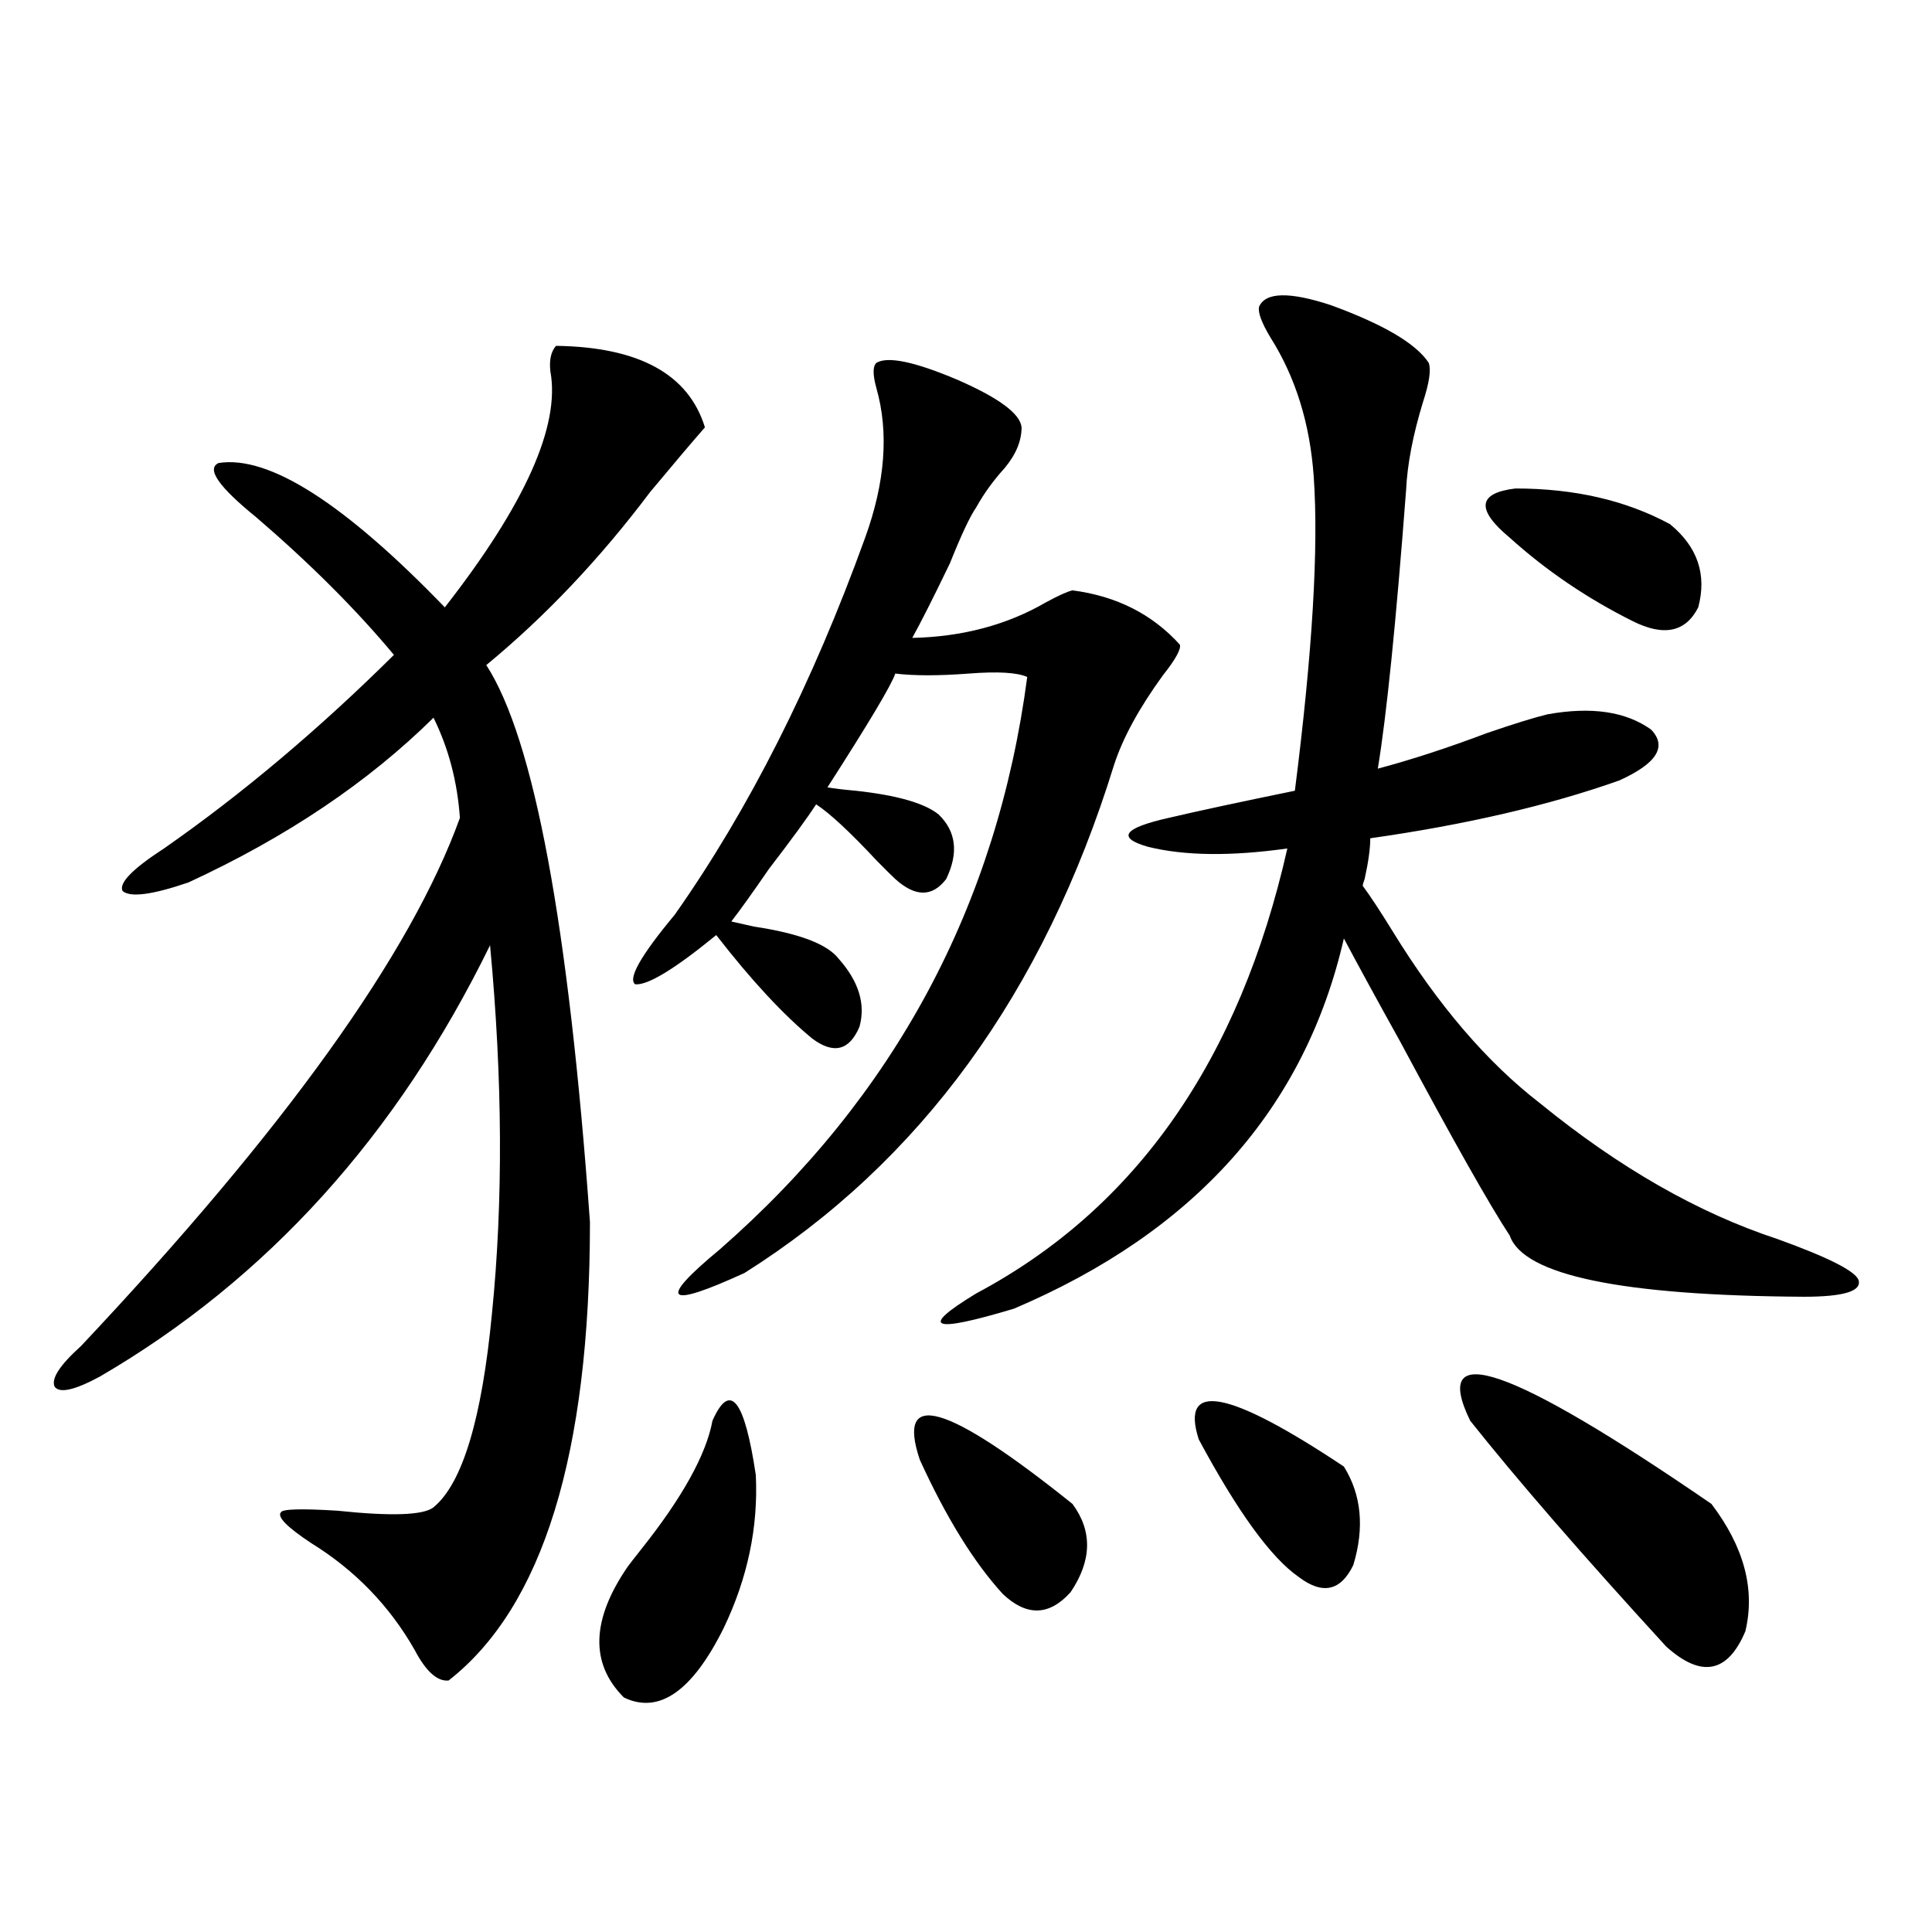
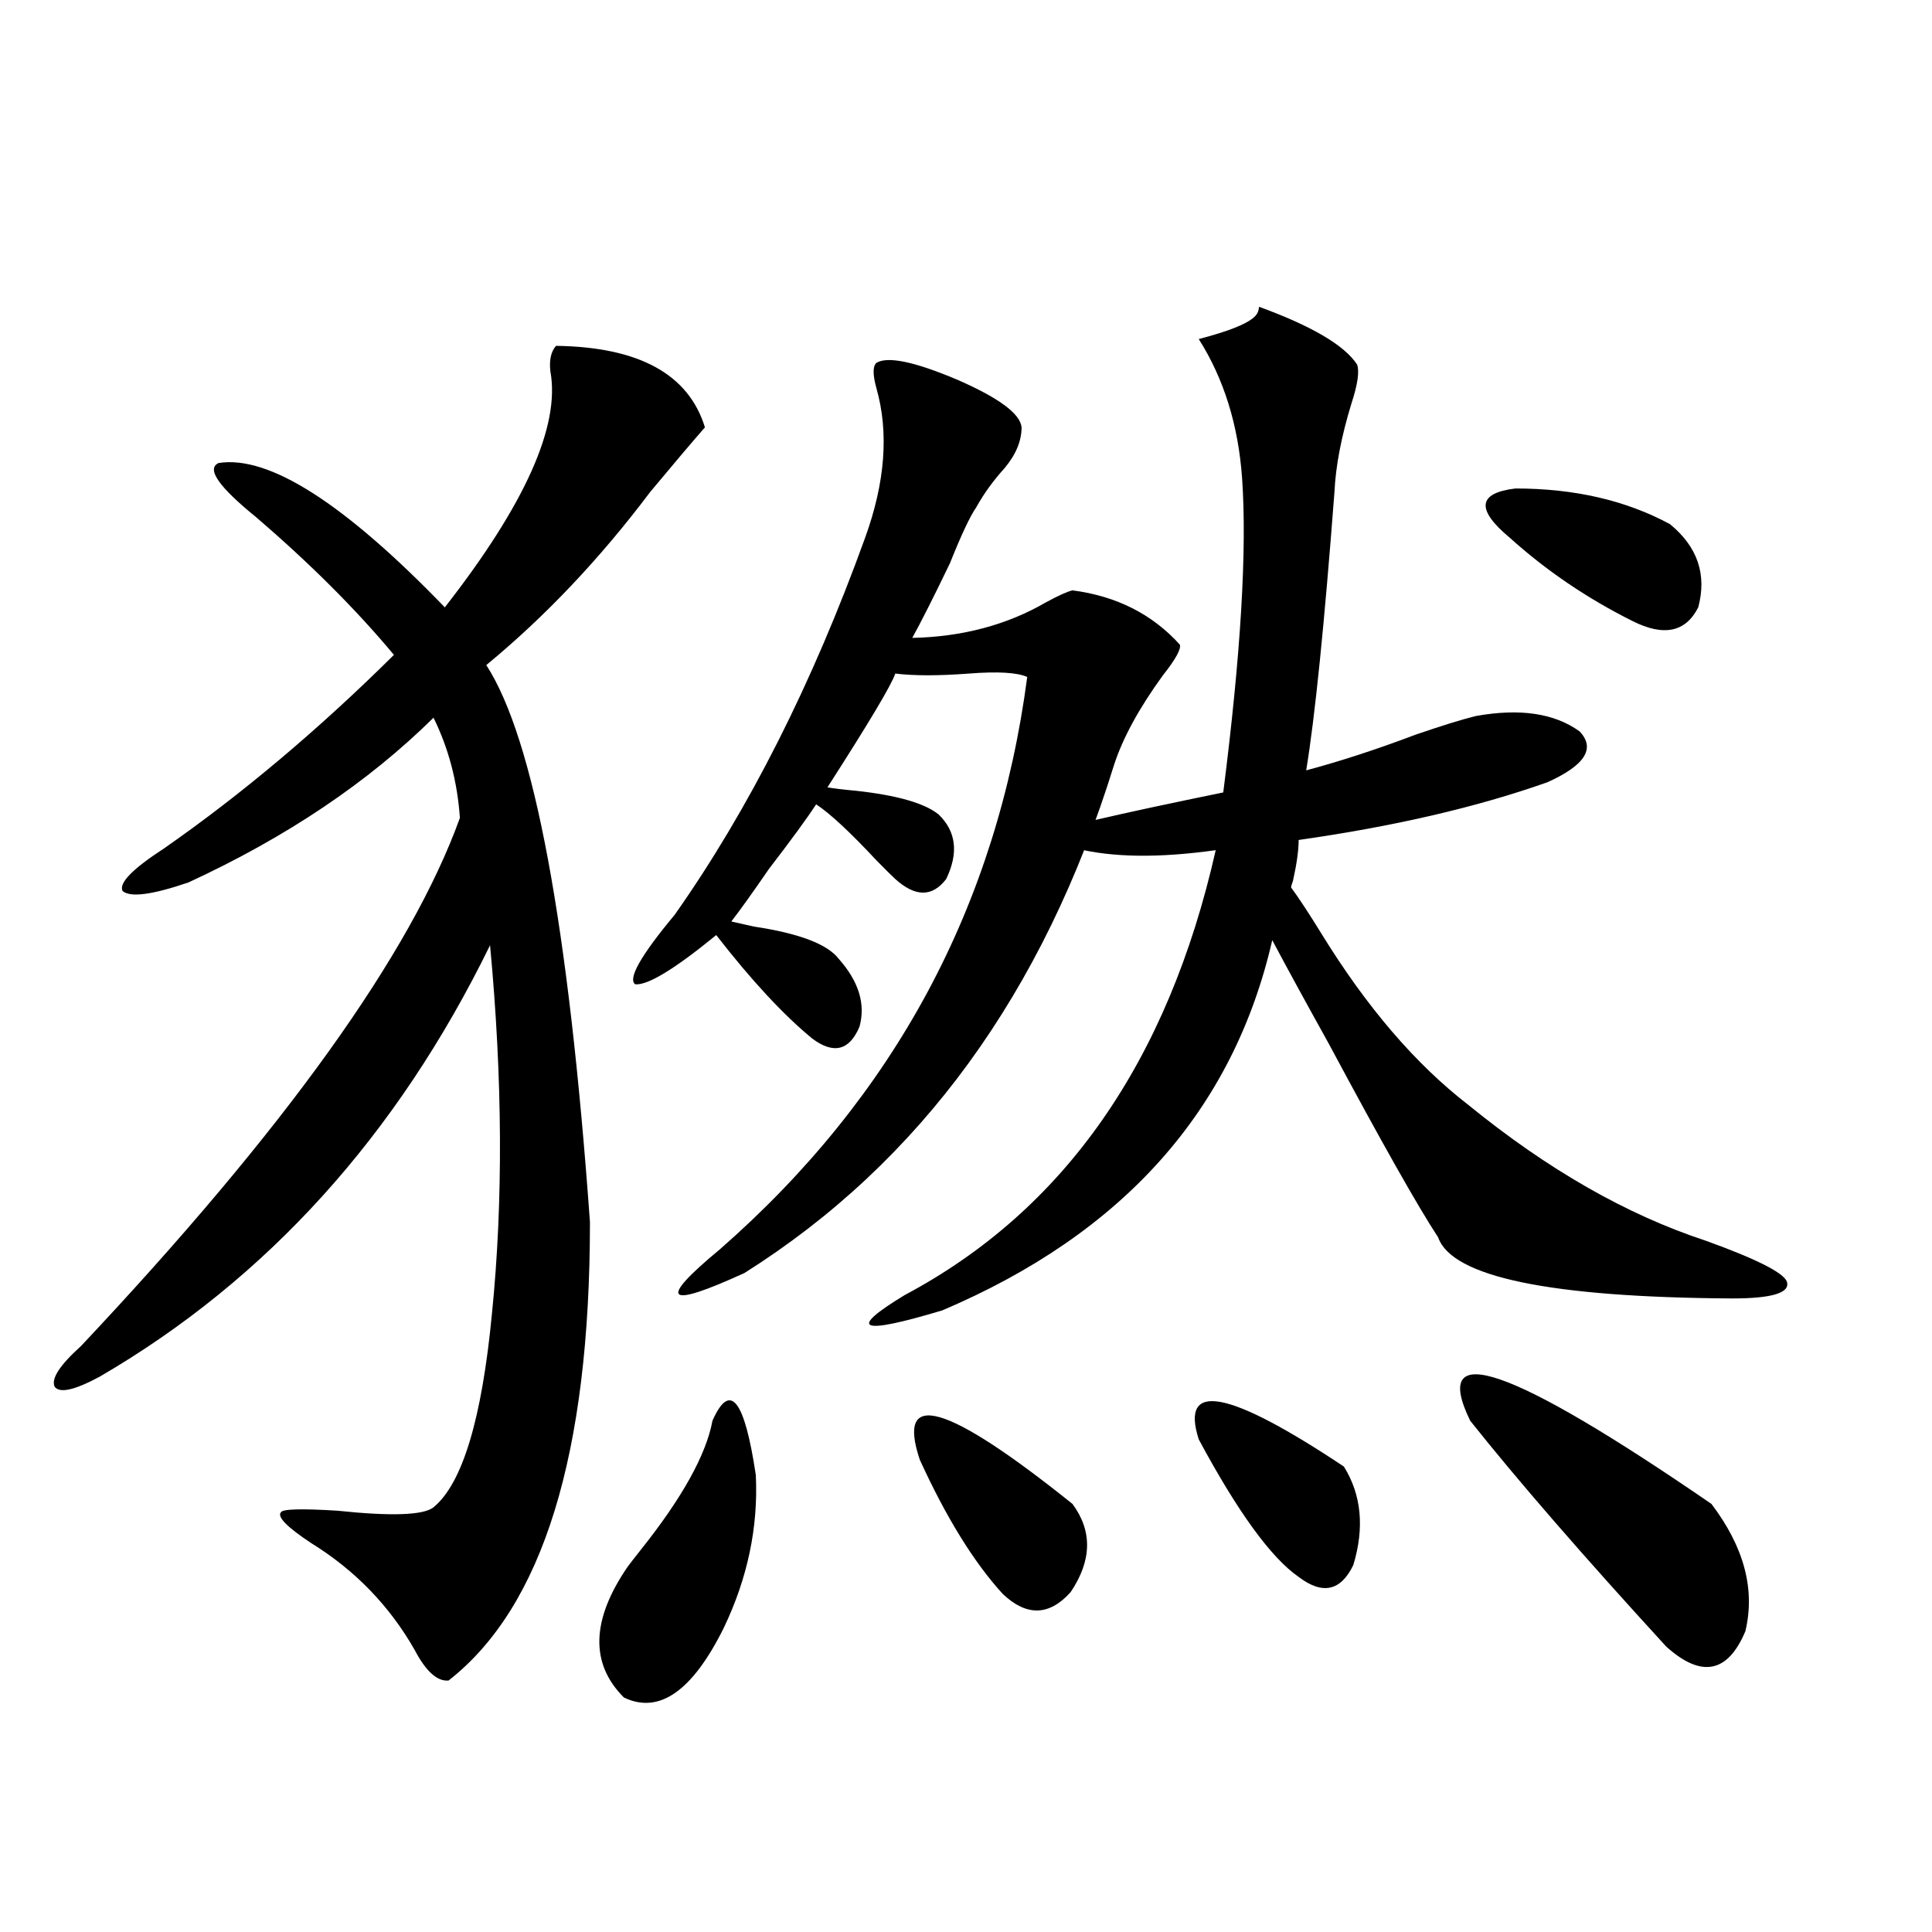
<svg xmlns="http://www.w3.org/2000/svg" version="1.1" id="图层_1" x="0px" y="0px" width="1000px" height="1000px" viewBox="0 0 1000 1000" enable-background="new 0 0 1000 1000" xml:space="preserve">
-   <path d="M287.798,179.008c42.926,0.591,68.611,14.653,77.071,42.188c-7.165,8.213-16.585,19.336-28.292,33.398  c-26.021,34.58-54.313,64.463-84.876,89.648c24.71,38.096,42.59,134.185,53.657,288.281c0,120.122-24.39,199.21-73.169,237.305  c-5.854,0.577-11.707-4.696-17.561-15.82c-13.018-22.852-30.899-41.309-53.657-55.371c-12.363-8.198-17.561-13.472-15.609-15.82  c0.64-1.758,10.396-2.046,29.268-0.879c27.957,2.939,44.542,2.349,49.755-1.758c14.954-12.305,25.03-45.703,30.243-100.195  c5.854-58.008,5.518-121.577-0.976-190.723c-48.139,98.438-115.455,172.856-201.946,223.242  c-13.018,7.031-20.823,8.789-23.414,5.273c-1.951-4.092,2.591-11.123,13.658-21.094c105.363-111.909,170.728-203.027,196.093-273.34  c-1.311-18.745-5.854-36.035-13.658-51.855c-33.825,33.398-76.096,61.826-126.826,85.254c-18.872,6.455-30.243,7.91-34.146,4.395  c-1.951-4.092,5.198-11.426,21.463-21.973c40.319-28.125,79.998-61.523,119.021-100.195c-19.512-23.428-43.261-47.158-71.218-71.191  c-19.512-15.82-26.021-25.186-19.512-28.125c26.005-4.092,65.029,20.806,117.07,74.707c41.615-53.311,59.831-94.043,54.633-122.168  C284.216,186.342,285.192,181.947,287.798,179.008z M368.772,735.355c9.1-20.503,16.585-11.123,22.438,28.125  c1.296,26.958-4.238,53.325-16.585,79.102c-16.265,32.809-33.505,44.824-51.706,36.035c-17.561-17.578-16.92-40.141,1.951-67.676  c1.296-1.758,3.567-4.683,6.829-8.789C353.163,775.209,365.51,752.934,368.772,735.355z M453.648,187.797  c5.854-3.516,19.832-0.576,41.95,8.789c21.463,9.38,32.514,17.578,33.17,24.609c0,7.031-2.927,14.063-8.78,21.094  c-5.854,6.455-10.731,13.184-14.634,20.215c-3.262,4.697-7.805,14.365-13.658,29.004c-8.46,17.578-14.969,30.474-19.512,38.672  c26.005-0.576,49.099-6.729,69.267-18.457c6.494-3.516,11.052-5.562,13.658-6.152c22.759,2.939,41.295,12.305,55.608,28.125  c0.64,2.349-2.286,7.622-8.78,15.82c-12.363,17.002-20.823,32.52-25.365,46.582C540.14,513.871,476.406,601.474,385.357,658.891  c-40.975,18.76-45.212,14.653-12.683-12.305c90.394-79.102,143.411-177.827,159.021-296.191c-5.213-2.334-15.289-2.925-30.243-1.758  c-15.609,1.182-28.292,1.182-38.048,0c-1.951,5.864-13.658,25.488-35.121,58.887c3.247,0.591,8.125,1.182,14.634,1.758  c21.463,2.349,35.761,6.455,42.926,12.305c9.1,8.789,10.396,19.927,3.902,33.398c-7.165,9.38-15.945,9.38-26.341,0  c-1.311-1.167-4.558-4.395-9.756-9.668c-13.658-14.639-24.07-24.307-31.219-29.004c-4.558,7.031-12.683,18.169-24.39,33.398  c-8.46,12.305-14.969,21.396-19.512,27.246c2.591,0.591,6.494,1.47,11.707,2.637c23.414,3.516,38.048,9.092,43.901,16.699  c10.396,11.729,13.978,23.442,10.731,35.156c-5.213,12.305-13.338,14.365-24.39,6.152c-14.969-12.305-31.554-30.171-49.755-53.613  c-21.463,17.578-35.457,26.079-41.95,25.488c-3.902-2.925,2.927-14.941,20.487-36.035c38.368-54.492,71.218-119.531,98.534-195.117  c10.396-28.701,12.347-54.492,5.854-77.344C451.697,193.949,451.697,189.555,453.648,187.797z M476.086,755.57  c-12.363-36.914,13.978-29.292,79.022,22.852c10.396,14.063,10.076,29.307-0.976,45.703c-11.067,12.305-22.774,12.594-35.121,0.879  C504.043,808.607,489.745,785.453,476.086,755.57z M651.692,158.793c3.247-7.607,15.609-7.91,37.072-0.879  c27.316,9.971,44.221,19.927,50.73,29.883c1.296,3.516,0.32,10.259-2.927,20.215c-5.213,17.002-8.14,32.231-8.78,45.703  c-5.213,68.555-10.091,116.606-14.634,144.141c17.561-4.683,36.417-10.835,56.584-18.457c13.658-4.683,24.054-7.91,31.219-9.668  c22.759-4.092,40.639-1.455,53.657,7.91c8.445,8.789,2.927,17.578-16.585,26.367c-36.432,12.896-79.358,22.852-128.777,29.883  c0,5.273-0.976,12.305-2.927,21.094c-0.656,1.758-0.976,2.939-0.976,3.516c3.902,5.273,9.1,13.184,15.609,23.73  c23.414,38.096,48.779,67.676,76.096,88.77c40.975,33.398,81.949,56.841,122.924,70.313c26.005,9.38,39.999,16.411,41.95,21.094  c1.951,5.864-7.485,8.789-28.292,8.789c-94.312-0.576-145.042-11.123-152.191-31.641c-10.411-15.82-29.268-49.219-56.584-100.195  c-12.363-22.261-22.118-40.127-29.268-53.613c-20.167,87.891-77.071,151.763-170.728,191.602  c-42.926,12.896-49.435,10.259-19.512-7.91c82.59-43.945,136.247-120.698,160.972-230.273c-29.268,4.106-53.337,3.818-72.193-0.879  c-16.265-4.683-12.683-9.668,10.731-14.941c14.954-3.516,36.737-8.198,65.364-14.063c9.1-71.479,12.347-125.684,9.756-162.598  c-1.951-27.534-9.436-51.553-22.438-72.07C652.988,167.006,651.036,161.732,651.692,158.793z M620.473,745.023  c-9.756-30.459,15.274-25.776,75.12,14.063c9.1,14.653,10.731,31.641,4.878,50.977c-6.509,13.486-15.945,15.519-28.292,6.152  C657.865,806.259,640.625,782.528,620.473,745.023z M760.958,735.355c-20.823-42.764,20.807-28.413,124.875,43.066  c16.905,22.275,22.758,44.248,17.561,65.918c-9.115,21.671-22.774,24.308-40.975,7.91  C819.493,805.38,785.667,766.42,760.958,735.355z M864.37,271.293c14.299,11.729,19.177,26.079,14.634,43.066  c-6.509,12.896-17.896,15.244-34.146,7.031c-23.414-11.714-44.557-26.064-63.413-43.066c-17.561-14.639-16.585-23.14,2.927-25.488  C814.935,252.836,841.596,258.988,864.37,271.293z" />
+   <path d="M287.798,179.008c42.926,0.591,68.611,14.653,77.071,42.188c-7.165,8.213-16.585,19.336-28.292,33.398  c-26.021,34.58-54.313,64.463-84.876,89.648c24.71,38.096,42.59,134.185,53.657,288.281c0,120.122-24.39,199.21-73.169,237.305  c-5.854,0.577-11.707-4.696-17.561-15.82c-13.018-22.852-30.899-41.309-53.657-55.371c-12.363-8.198-17.561-13.472-15.609-15.82  c0.64-1.758,10.396-2.046,29.268-0.879c27.957,2.939,44.542,2.349,49.755-1.758c14.954-12.305,25.03-45.703,30.243-100.195  c5.854-58.008,5.518-121.577-0.976-190.723c-48.139,98.438-115.455,172.856-201.946,223.242  c-13.018,7.031-20.823,8.789-23.414,5.273c-1.951-4.092,2.591-11.123,13.658-21.094c105.363-111.909,170.728-203.027,196.093-273.34  c-1.311-18.745-5.854-36.035-13.658-51.855c-33.825,33.398-76.096,61.826-126.826,85.254c-18.872,6.455-30.243,7.91-34.146,4.395  c-1.951-4.092,5.198-11.426,21.463-21.973c40.319-28.125,79.998-61.523,119.021-100.195c-19.512-23.428-43.261-47.158-71.218-71.191  c-19.512-15.82-26.021-25.186-19.512-28.125c26.005-4.092,65.029,20.806,117.07,74.707c41.615-53.311,59.831-94.043,54.633-122.168  C284.216,186.342,285.192,181.947,287.798,179.008z M368.772,735.355c9.1-20.503,16.585-11.123,22.438,28.125  c1.296,26.958-4.238,53.325-16.585,79.102c-16.265,32.809-33.505,44.824-51.706,36.035c-17.561-17.578-16.92-40.141,1.951-67.676  c1.296-1.758,3.567-4.683,6.829-8.789C353.163,775.209,365.51,752.934,368.772,735.355z M453.648,187.797  c5.854-3.516,19.832-0.576,41.95,8.789c21.463,9.38,32.514,17.578,33.17,24.609c0,7.031-2.927,14.063-8.78,21.094  c-5.854,6.455-10.731,13.184-14.634,20.215c-3.262,4.697-7.805,14.365-13.658,29.004c-8.46,17.578-14.969,30.474-19.512,38.672  c26.005-0.576,49.099-6.729,69.267-18.457c6.494-3.516,11.052-5.562,13.658-6.152c22.759,2.939,41.295,12.305,55.608,28.125  c0.64,2.349-2.286,7.622-8.78,15.82c-12.363,17.002-20.823,32.52-25.365,46.582C540.14,513.871,476.406,601.474,385.357,658.891  c-40.975,18.76-45.212,14.653-12.683-12.305c90.394-79.102,143.411-177.827,159.021-296.191c-5.213-2.334-15.289-2.925-30.243-1.758  c-15.609,1.182-28.292,1.182-38.048,0c-1.951,5.864-13.658,25.488-35.121,58.887c3.247,0.591,8.125,1.182,14.634,1.758  c21.463,2.349,35.761,6.455,42.926,12.305c9.1,8.789,10.396,19.927,3.902,33.398c-7.165,9.38-15.945,9.38-26.341,0  c-1.311-1.167-4.558-4.395-9.756-9.668c-13.658-14.639-24.07-24.307-31.219-29.004c-4.558,7.031-12.683,18.169-24.39,33.398  c-8.46,12.305-14.969,21.396-19.512,27.246c2.591,0.591,6.494,1.47,11.707,2.637c23.414,3.516,38.048,9.092,43.901,16.699  c10.396,11.729,13.978,23.442,10.731,35.156c-5.213,12.305-13.338,14.365-24.39,6.152c-14.969-12.305-31.554-30.171-49.755-53.613  c-21.463,17.578-35.457,26.079-41.95,25.488c-3.902-2.925,2.927-14.941,20.487-36.035c38.368-54.492,71.218-119.531,98.534-195.117  c10.396-28.701,12.347-54.492,5.854-77.344C451.697,193.949,451.697,189.555,453.648,187.797z M476.086,755.57  c-12.363-36.914,13.978-29.292,79.022,22.852c10.396,14.063,10.076,29.307-0.976,45.703c-11.067,12.305-22.774,12.594-35.121,0.879  C504.043,808.607,489.745,785.453,476.086,755.57z M651.692,158.793c27.316,9.971,44.221,19.927,50.73,29.883c1.296,3.516,0.32,10.259-2.927,20.215c-5.213,17.002-8.14,32.231-8.78,45.703  c-5.213,68.555-10.091,116.606-14.634,144.141c17.561-4.683,36.417-10.835,56.584-18.457c13.658-4.683,24.054-7.91,31.219-9.668  c22.759-4.092,40.639-1.455,53.657,7.91c8.445,8.789,2.927,17.578-16.585,26.367c-36.432,12.896-79.358,22.852-128.777,29.883  c0,5.273-0.976,12.305-2.927,21.094c-0.656,1.758-0.976,2.939-0.976,3.516c3.902,5.273,9.1,13.184,15.609,23.73  c23.414,38.096,48.779,67.676,76.096,88.77c40.975,33.398,81.949,56.841,122.924,70.313c26.005,9.38,39.999,16.411,41.95,21.094  c1.951,5.864-7.485,8.789-28.292,8.789c-94.312-0.576-145.042-11.123-152.191-31.641c-10.411-15.82-29.268-49.219-56.584-100.195  c-12.363-22.261-22.118-40.127-29.268-53.613c-20.167,87.891-77.071,151.763-170.728,191.602  c-42.926,12.896-49.435,10.259-19.512-7.91c82.59-43.945,136.247-120.698,160.972-230.273c-29.268,4.106-53.337,3.818-72.193-0.879  c-16.265-4.683-12.683-9.668,10.731-14.941c14.954-3.516,36.737-8.198,65.364-14.063c9.1-71.479,12.347-125.684,9.756-162.598  c-1.951-27.534-9.436-51.553-22.438-72.07C652.988,167.006,651.036,161.732,651.692,158.793z M620.473,745.023  c-9.756-30.459,15.274-25.776,75.12,14.063c9.1,14.653,10.731,31.641,4.878,50.977c-6.509,13.486-15.945,15.519-28.292,6.152  C657.865,806.259,640.625,782.528,620.473,745.023z M760.958,735.355c-20.823-42.764,20.807-28.413,124.875,43.066  c16.905,22.275,22.758,44.248,17.561,65.918c-9.115,21.671-22.774,24.308-40.975,7.91  C819.493,805.38,785.667,766.42,760.958,735.355z M864.37,271.293c14.299,11.729,19.177,26.079,14.634,43.066  c-6.509,12.896-17.896,15.244-34.146,7.031c-23.414-11.714-44.557-26.064-63.413-43.066c-17.561-14.639-16.585-23.14,2.927-25.488  C814.935,252.836,841.596,258.988,864.37,271.293z" />
</svg>